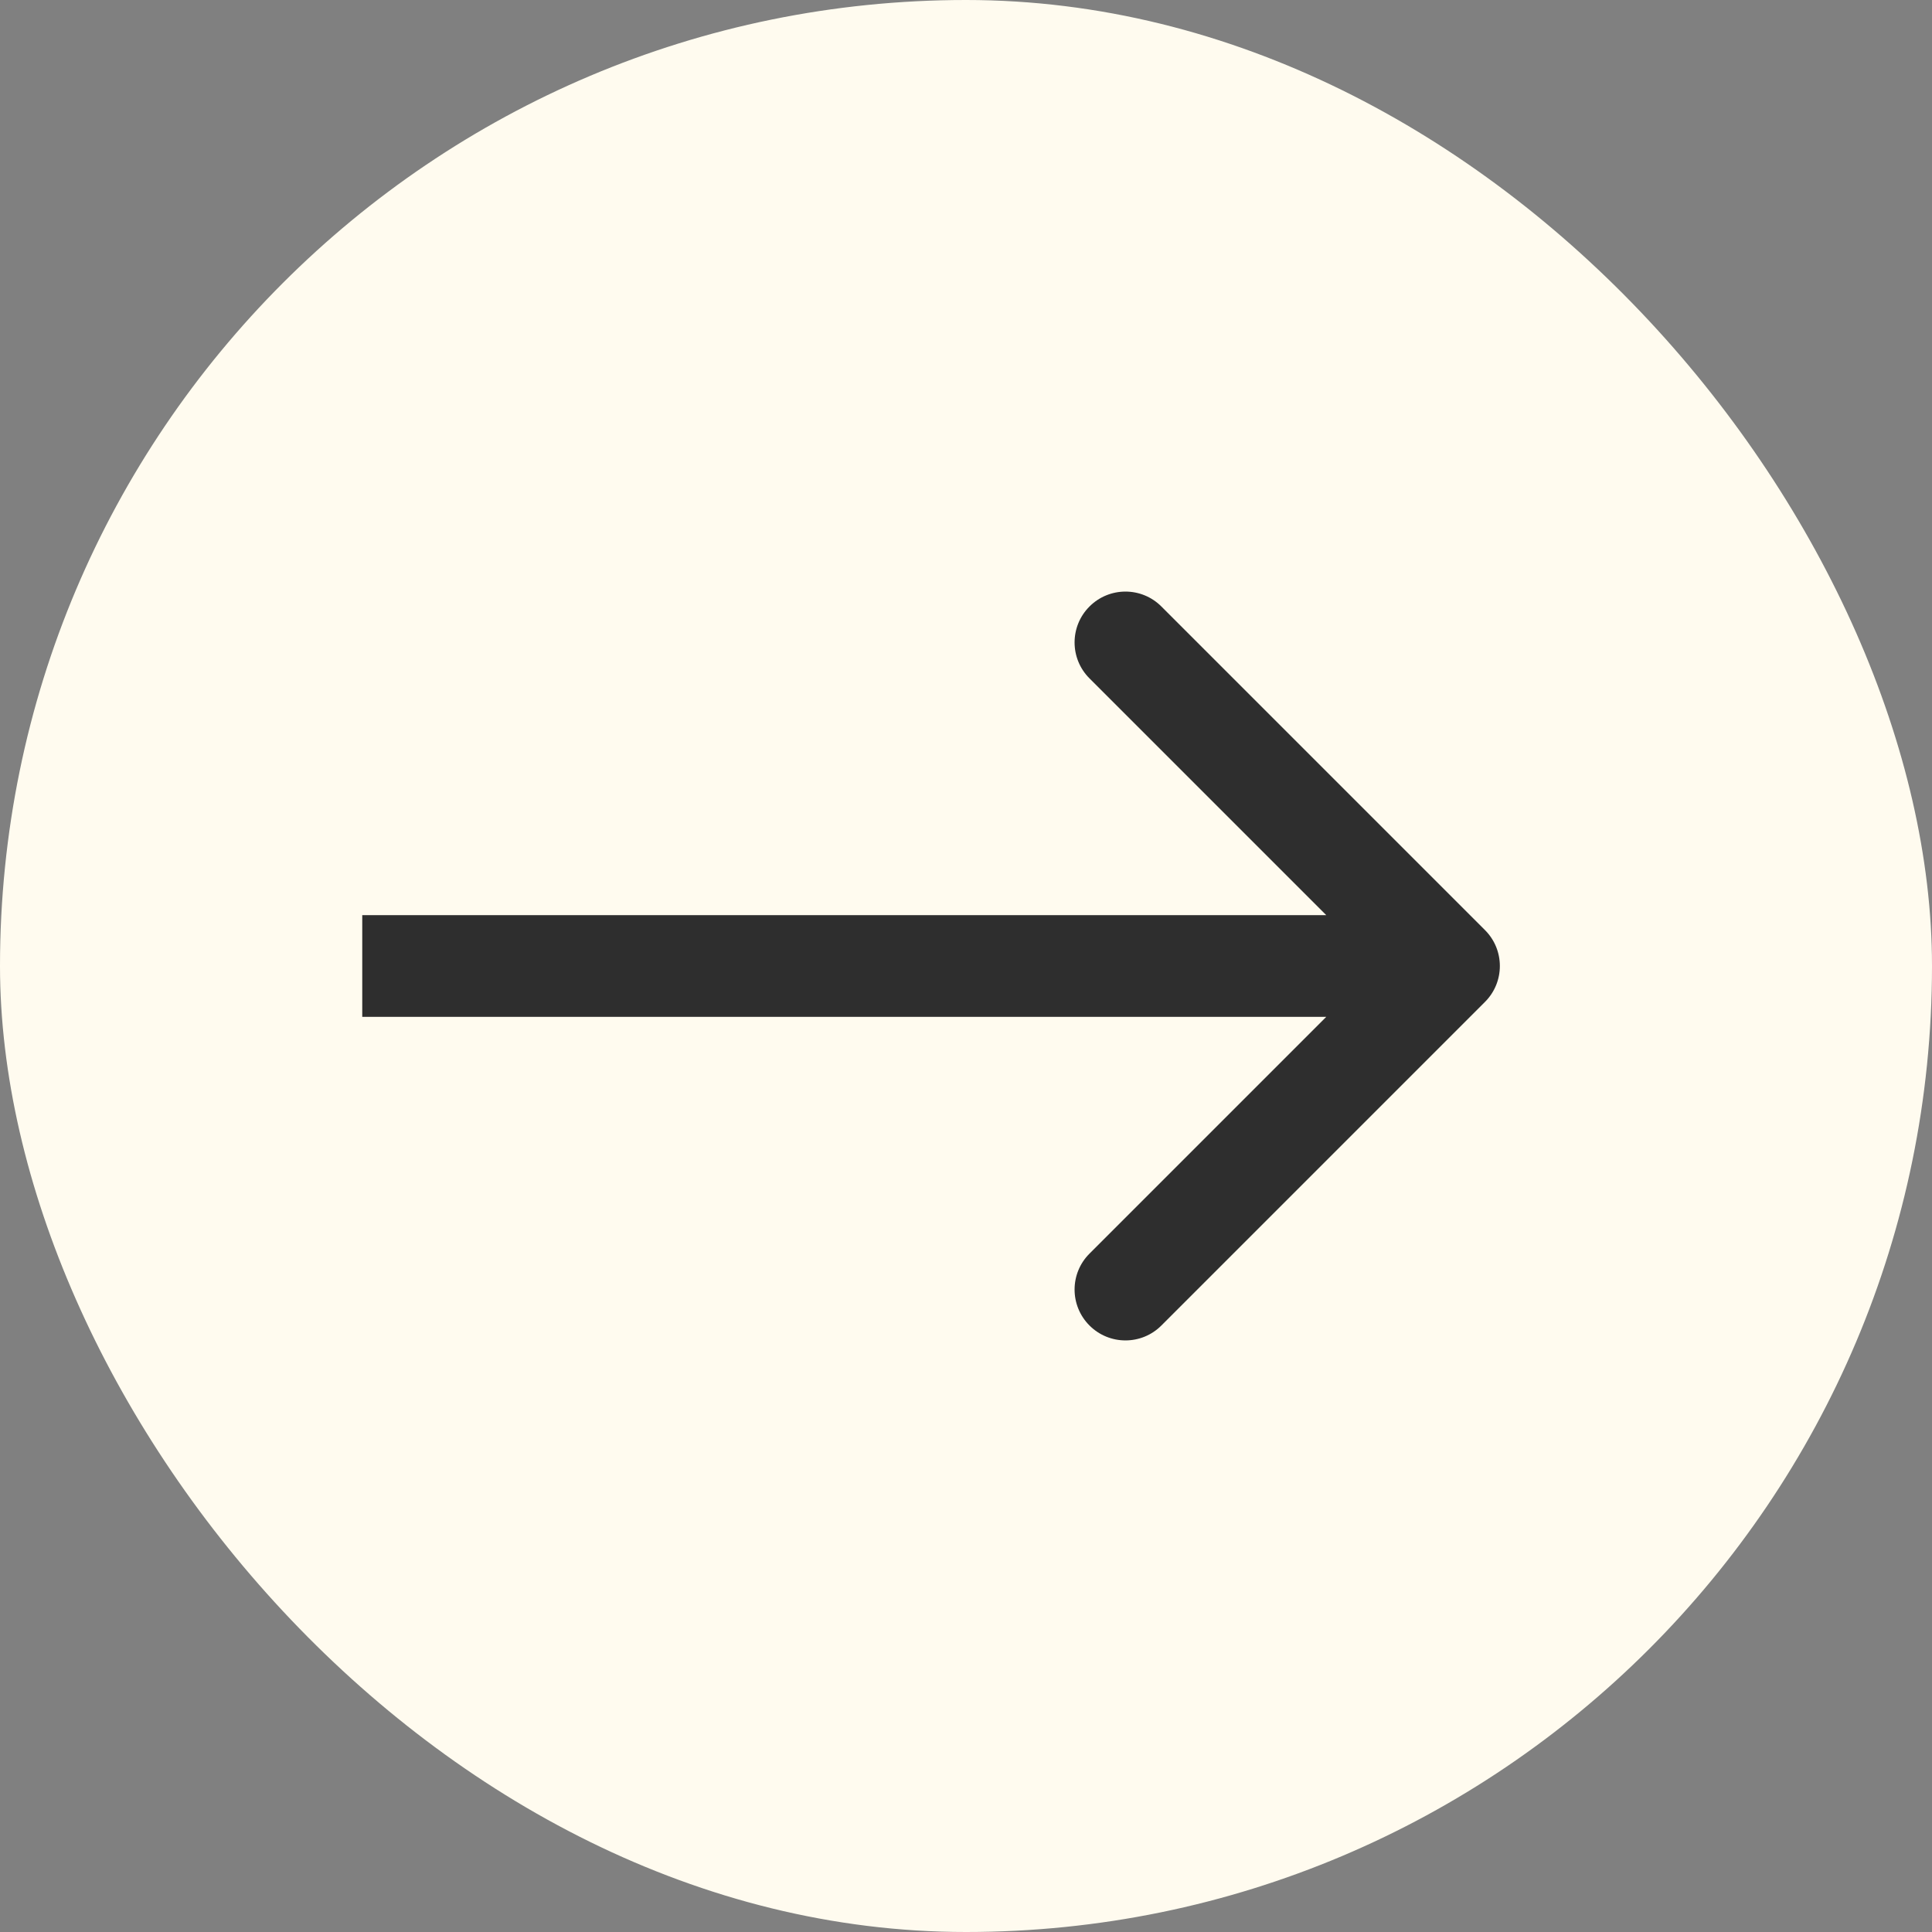
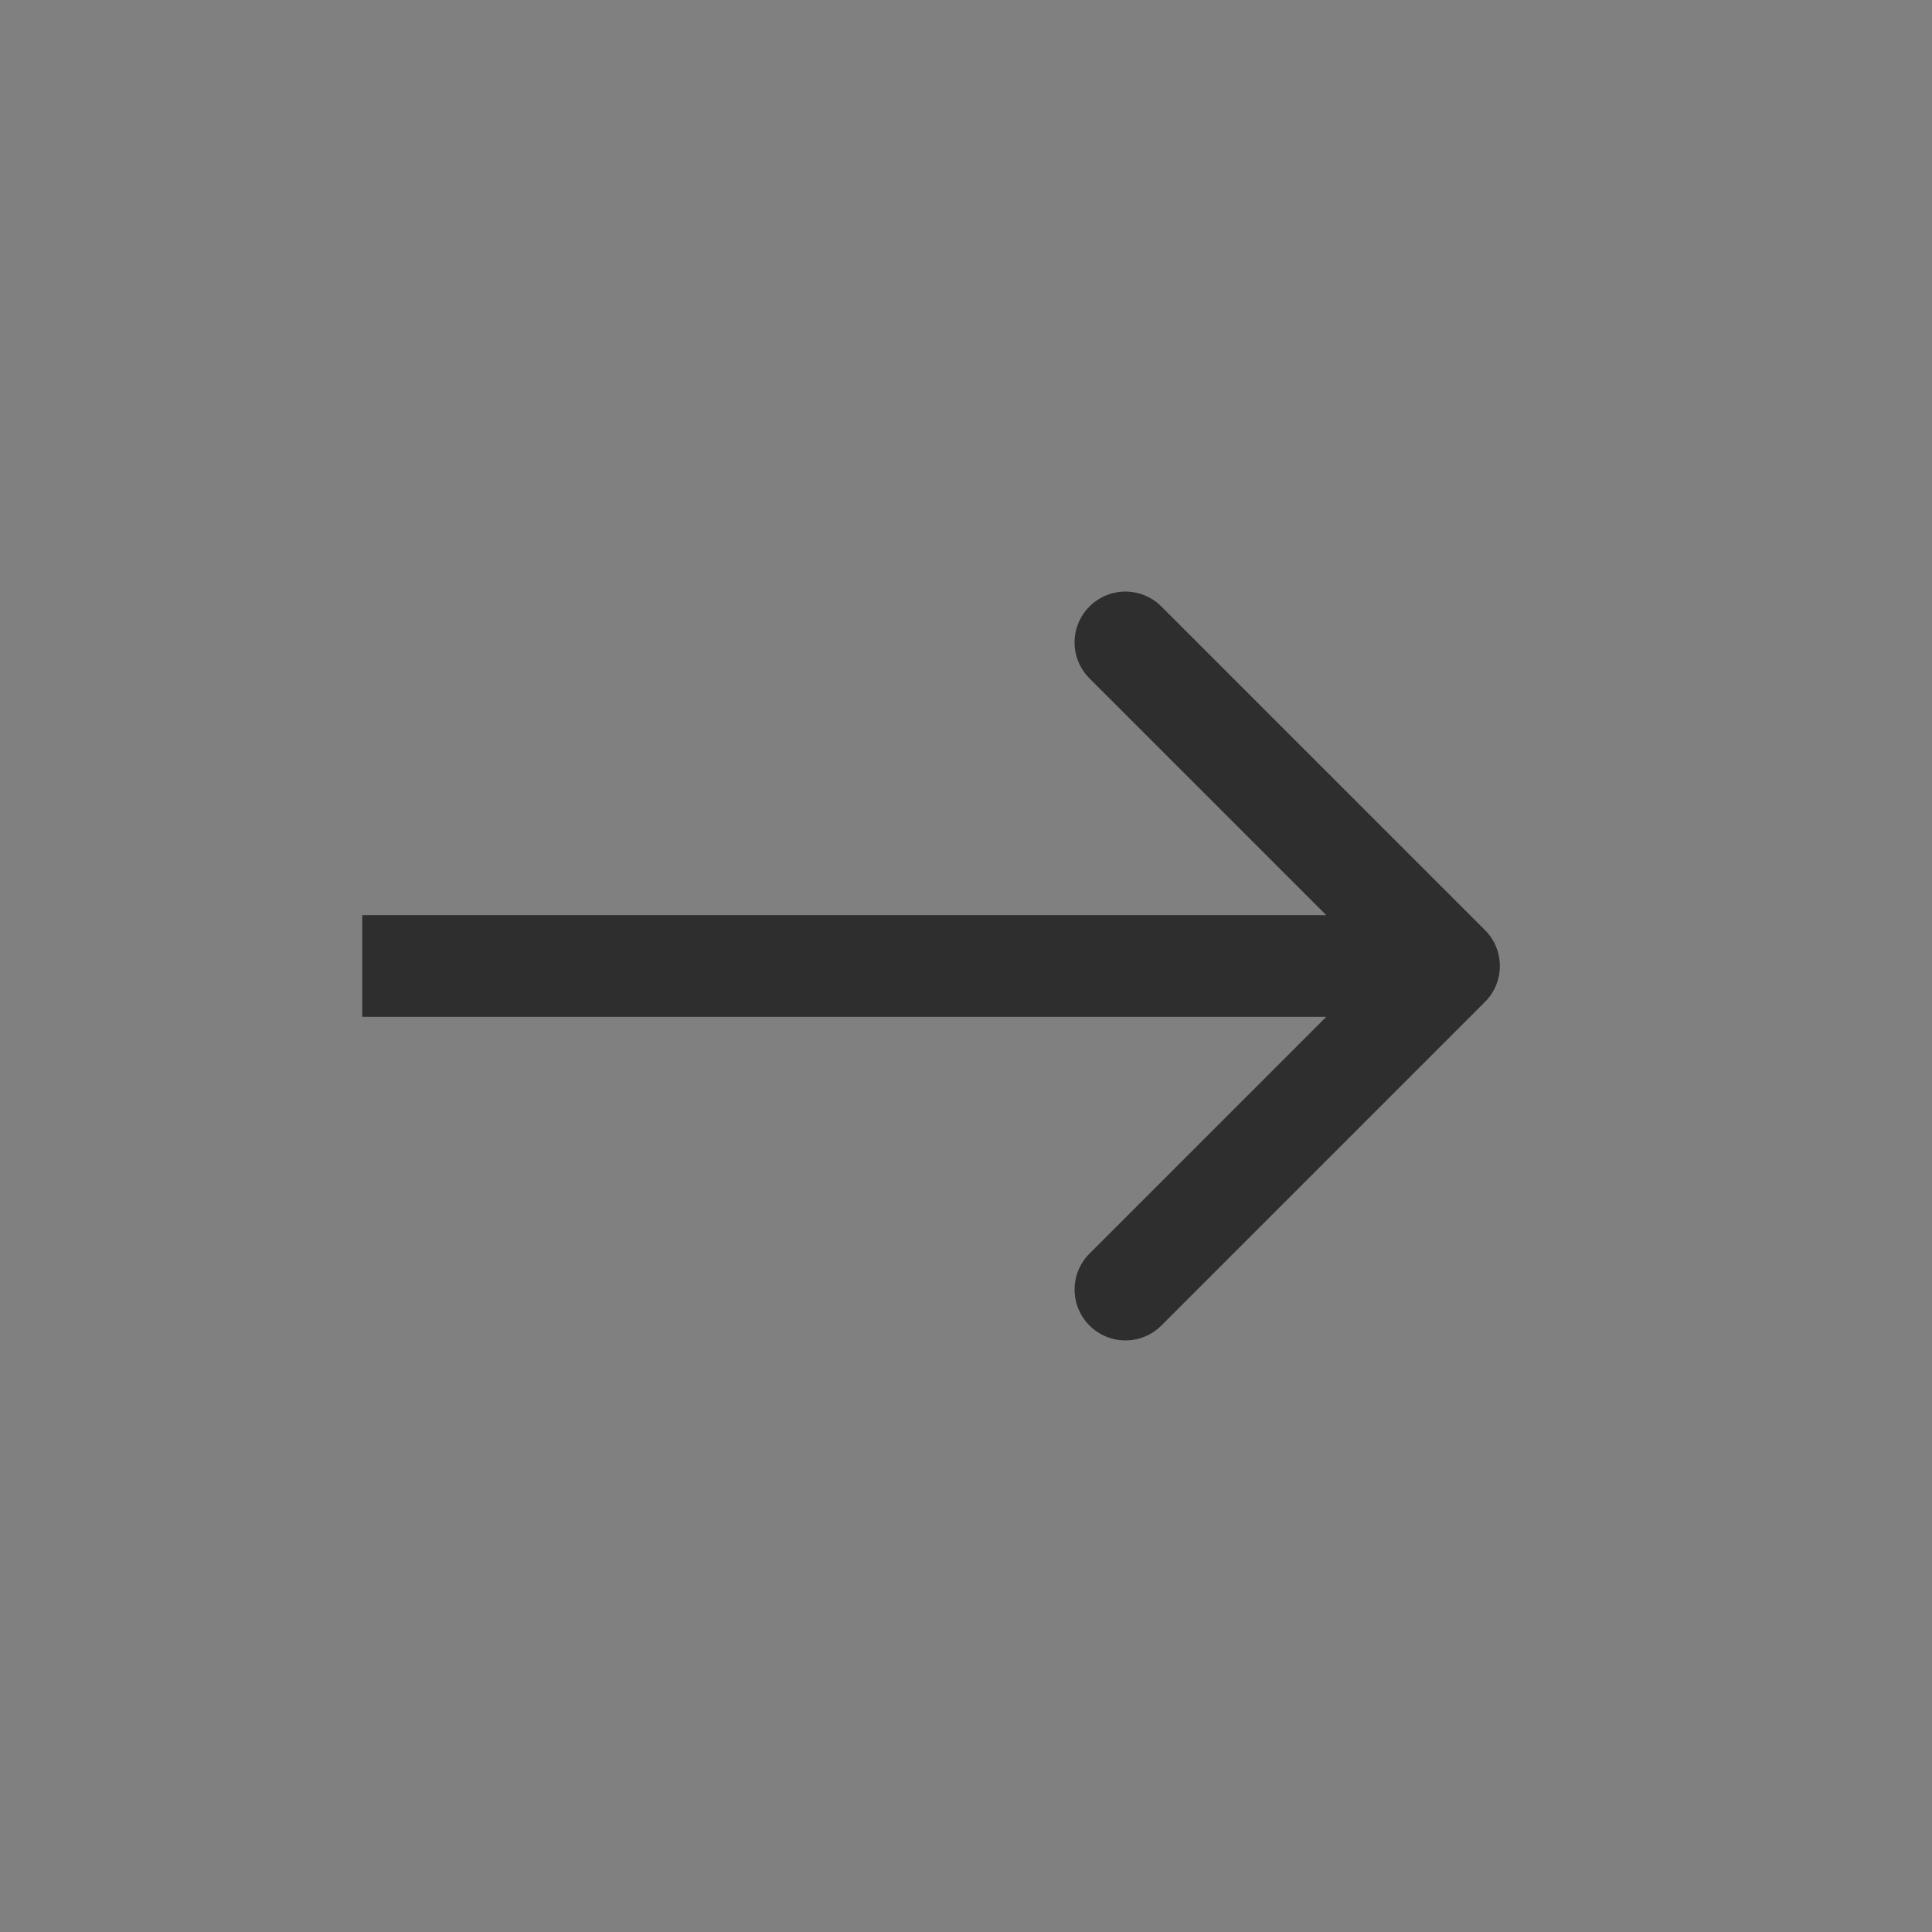
<svg xmlns="http://www.w3.org/2000/svg" width="38" height="38" viewBox="0 0 38 38" fill="none">
  <rect x="0" y="0" width="38" height="38" fill="#808080" stroke="none" />
-   <rect width="38" height="38" rx="19" fill="#FFFBEF" />
-   <path d="M29.207 19.707C29.598 19.317 29.598 18.683 29.207 18.293L22.843 11.929C22.453 11.538 21.82 11.538 21.429 11.929C21.038 12.319 21.038 12.953 21.429 13.343L27.086 19L21.429 24.657C21.038 25.047 21.038 25.68 21.429 26.071C21.82 26.462 22.453 26.462 22.843 26.071L29.207 19.707ZM7.125 19L7.125 20L28.5 20L28.5 19L28.5 18L7.125 18L7.125 19Z" fill="#2E2E2E" />
+   <path d="M29.207 19.707C29.598 19.317 29.598 18.683 29.207 18.293L22.843 11.929C22.453 11.538 21.82 11.538 21.429 11.929C21.038 12.319 21.038 12.953 21.429 13.343L27.086 19L21.429 24.657C21.038 25.047 21.038 25.68 21.429 26.071C21.82 26.462 22.453 26.462 22.843 26.071L29.207 19.707M7.125 19L7.125 20L28.5 20L28.5 19L28.5 18L7.125 18L7.125 19Z" fill="#2E2E2E" />
</svg>